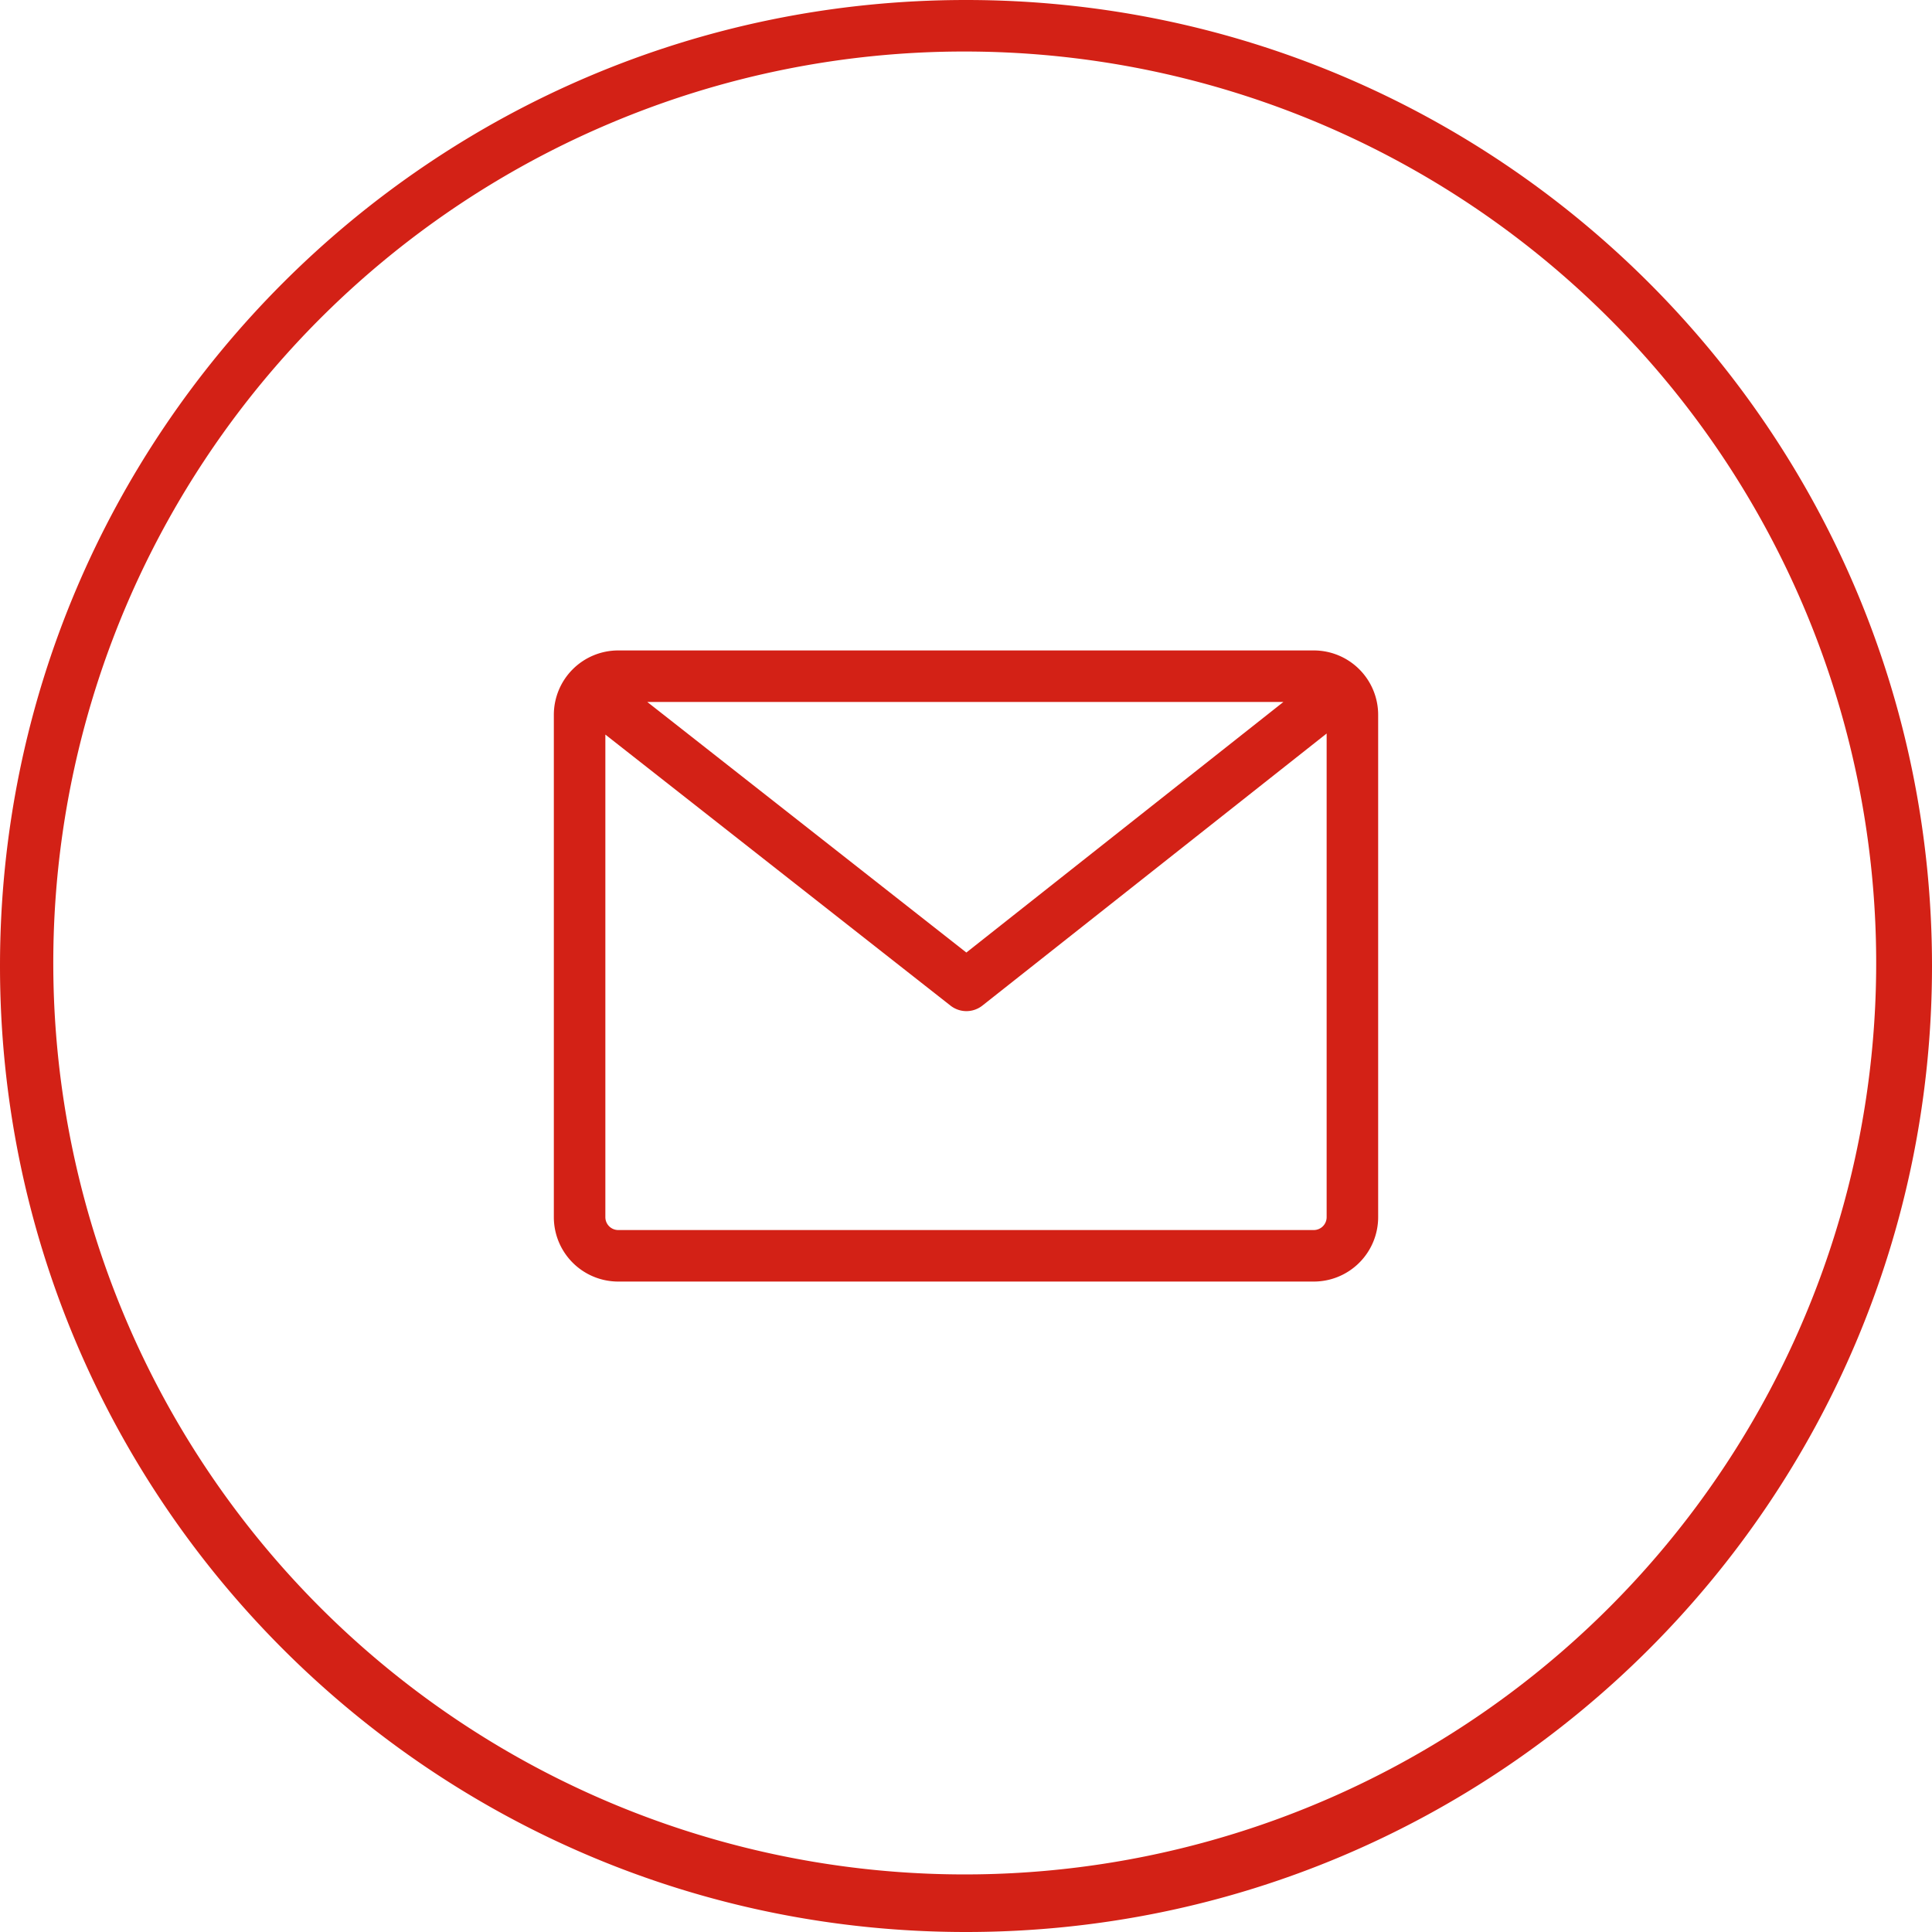
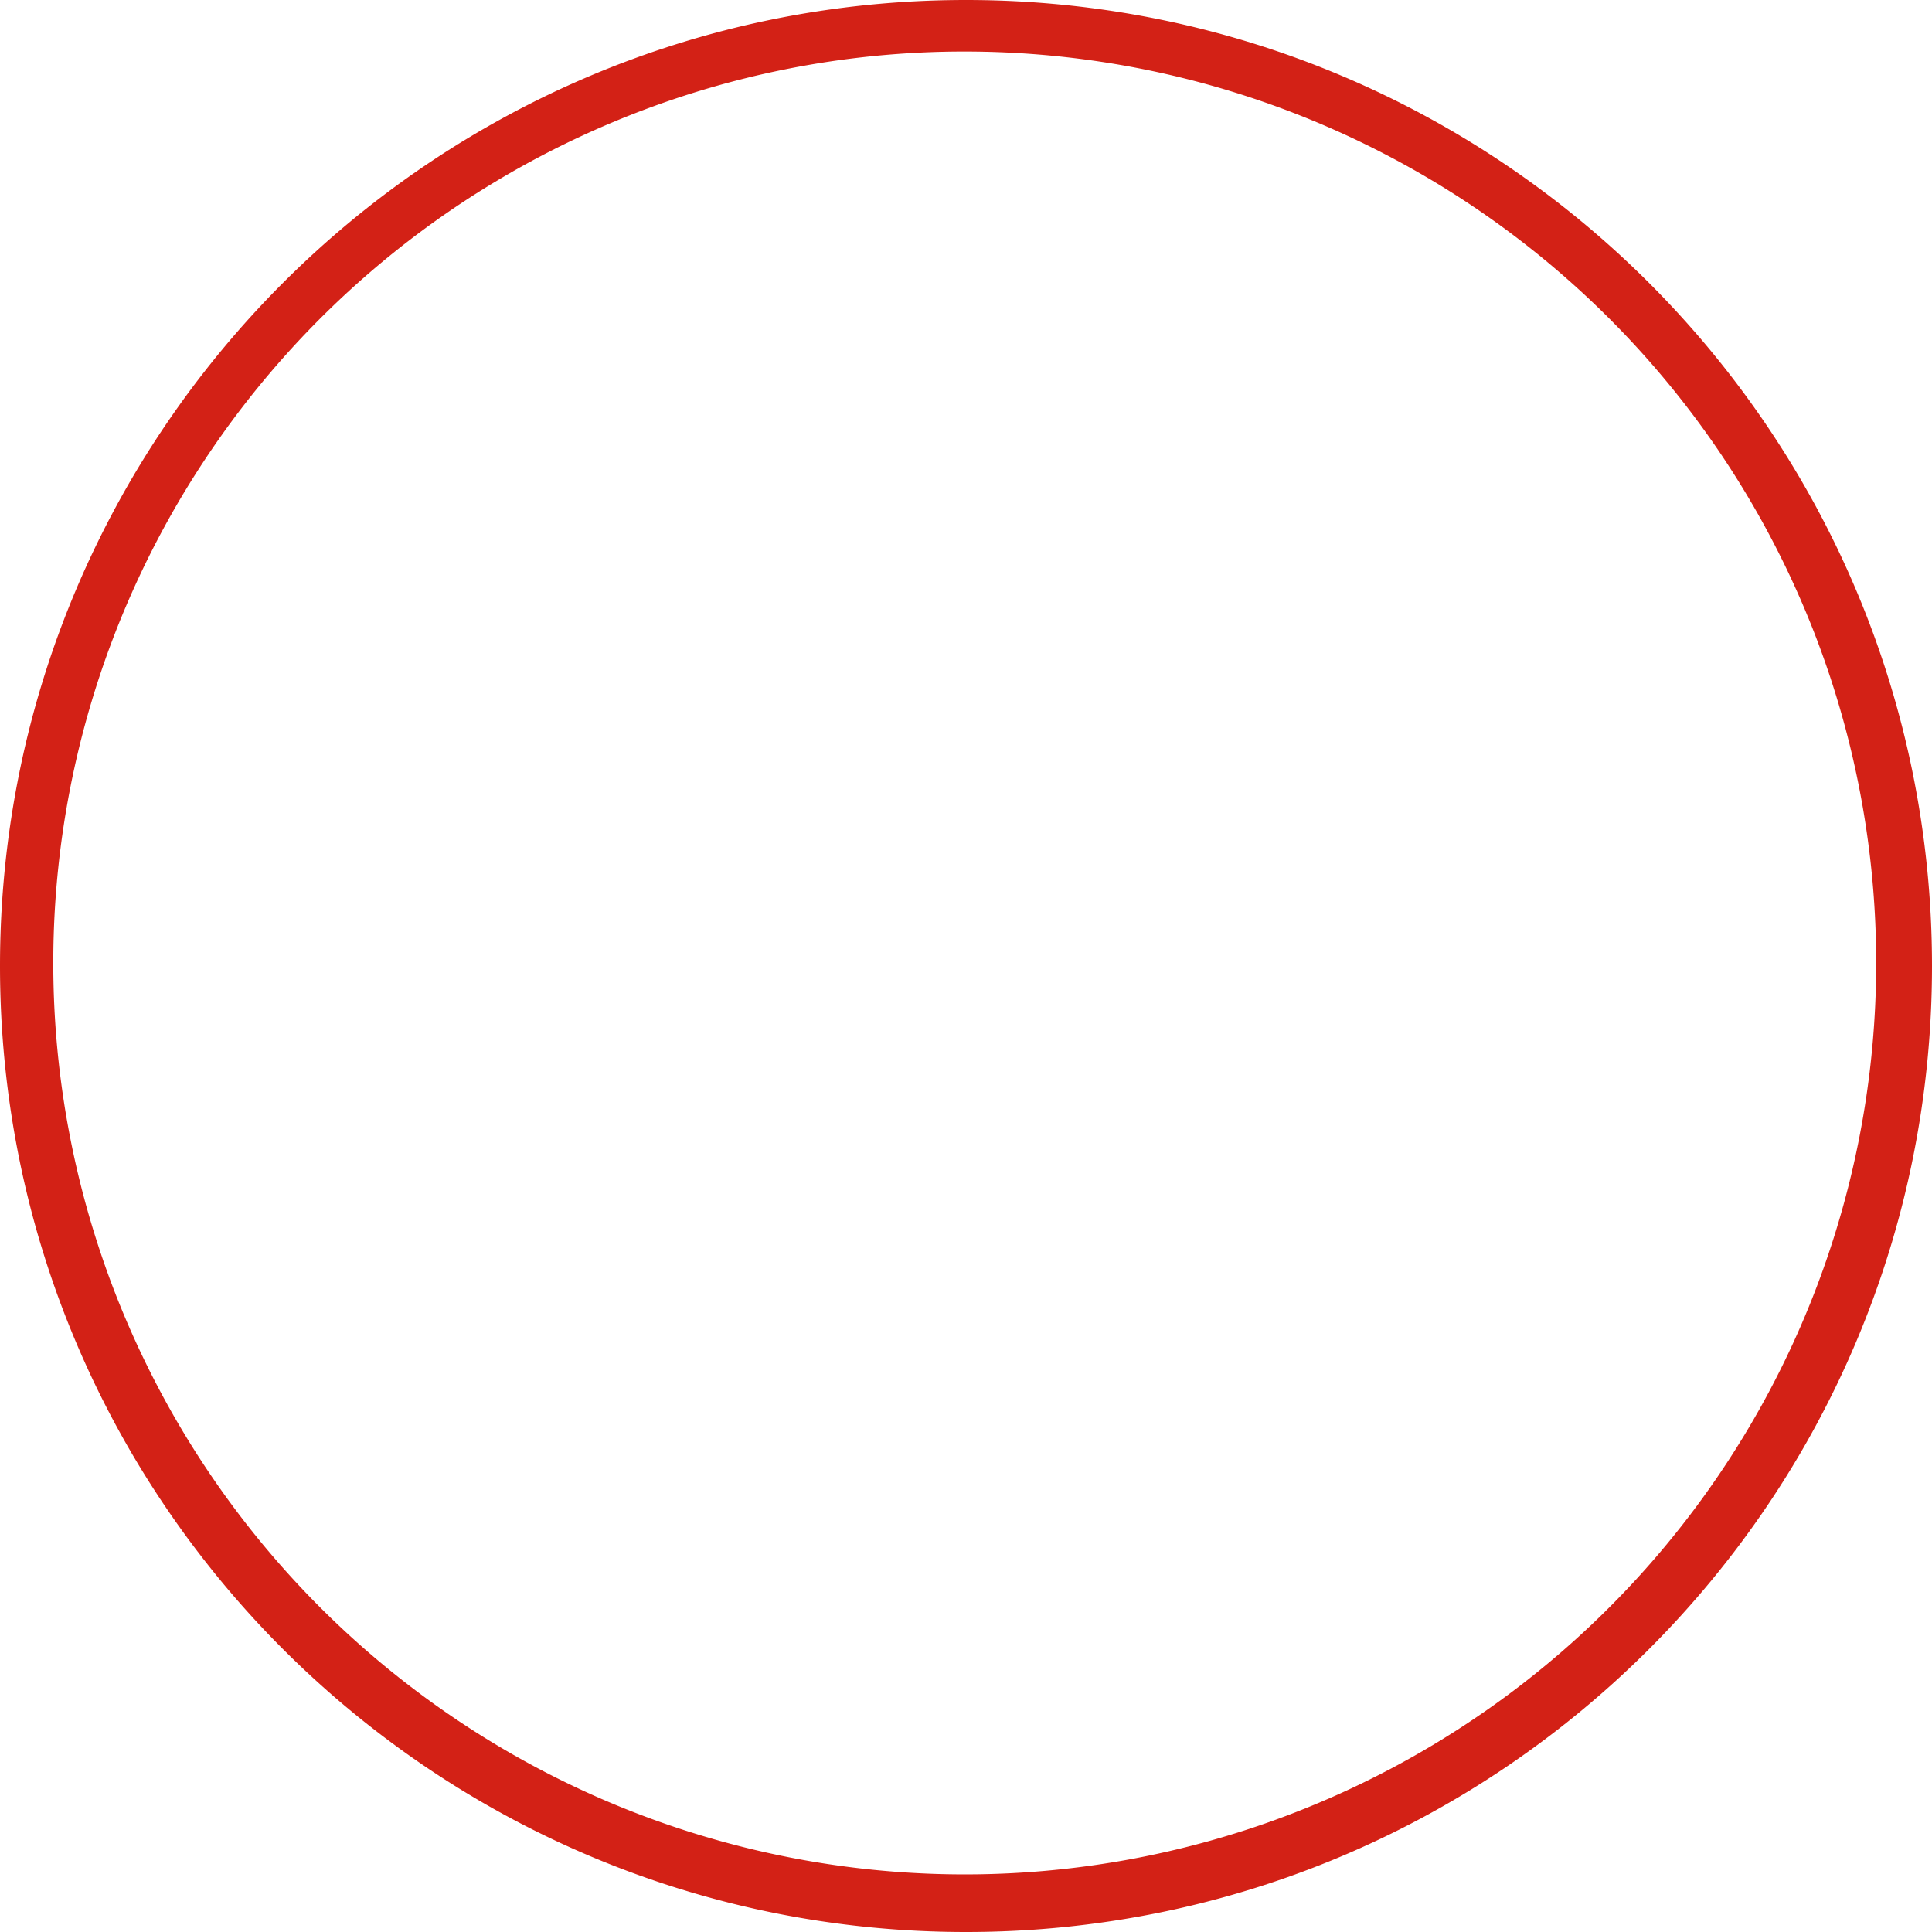
<svg xmlns="http://www.w3.org/2000/svg" id="Livello_1" data-name="Livello 1" width="600" height="600" viewBox="0 0 600 600">
  <defs>
    <style> .cls-1 { fill: #d32116; } </style>
  </defs>
  <title>ico-email-circle</title>
  <path class="cls-1" d="M2274.22,6923.5a283.06,283.06,0,1,1-110.54,22.31,282.21,282.21,0,0,1,110.54-22.31m0-16c-165.69,0-300,134.31-300,300s134.31,300,300,300,300-134.31,300-300-134.31-300-300-300h0Z" transform="translate(-1974.22 -6907.5)" />
-   <path class="cls-1" d="M2382.22,7109.5h-216a20,20,0,0,0-20,20v156a20,20,0,0,0,20,20h216a20,20,0,0,0,20-20v-156A20,20,0,0,0,2382.22,7109.5Zm-9.43,16-98.46,77.82-99.09-77.82h197.55Zm9.43,164h-216a4,4,0,0,1-4-4V7135.63l107.18,84.17a8,8,0,0,0,9.9,0l106.92-84.5V7285.5A4,4,0,0,1,2382.22,7289.5Z" transform="translate(-1974.22 -6907.5)" />
</svg>